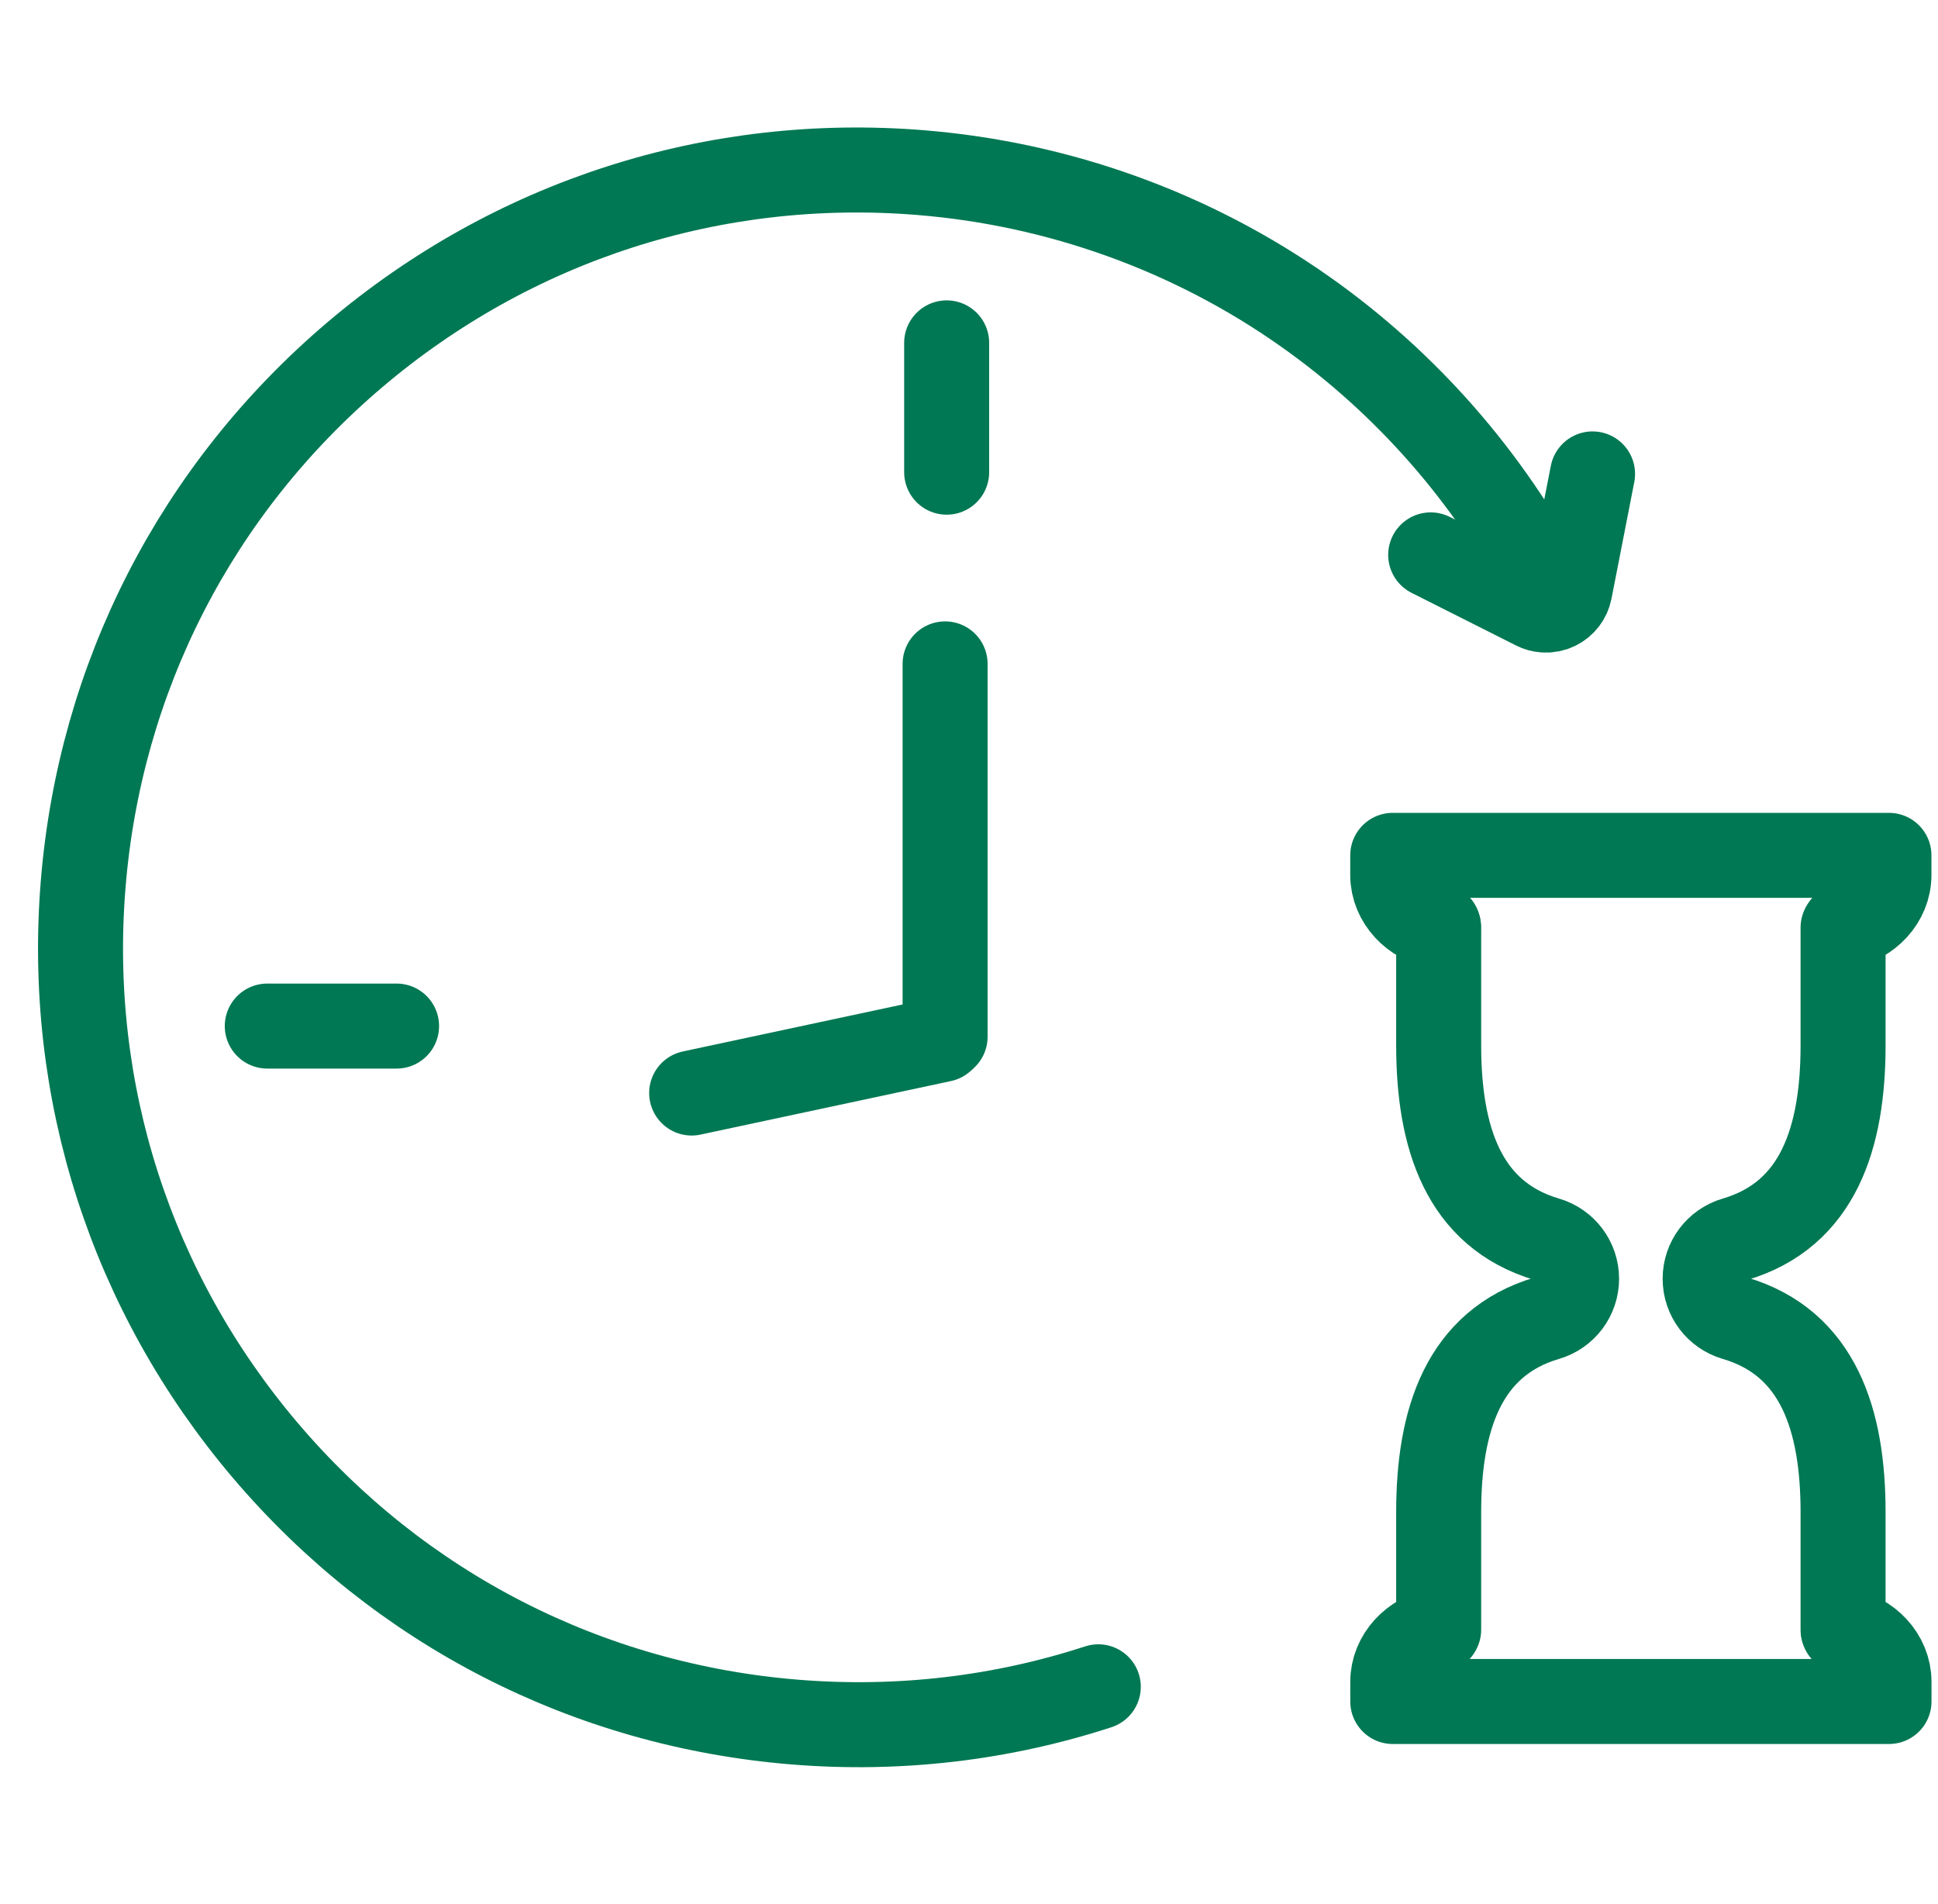
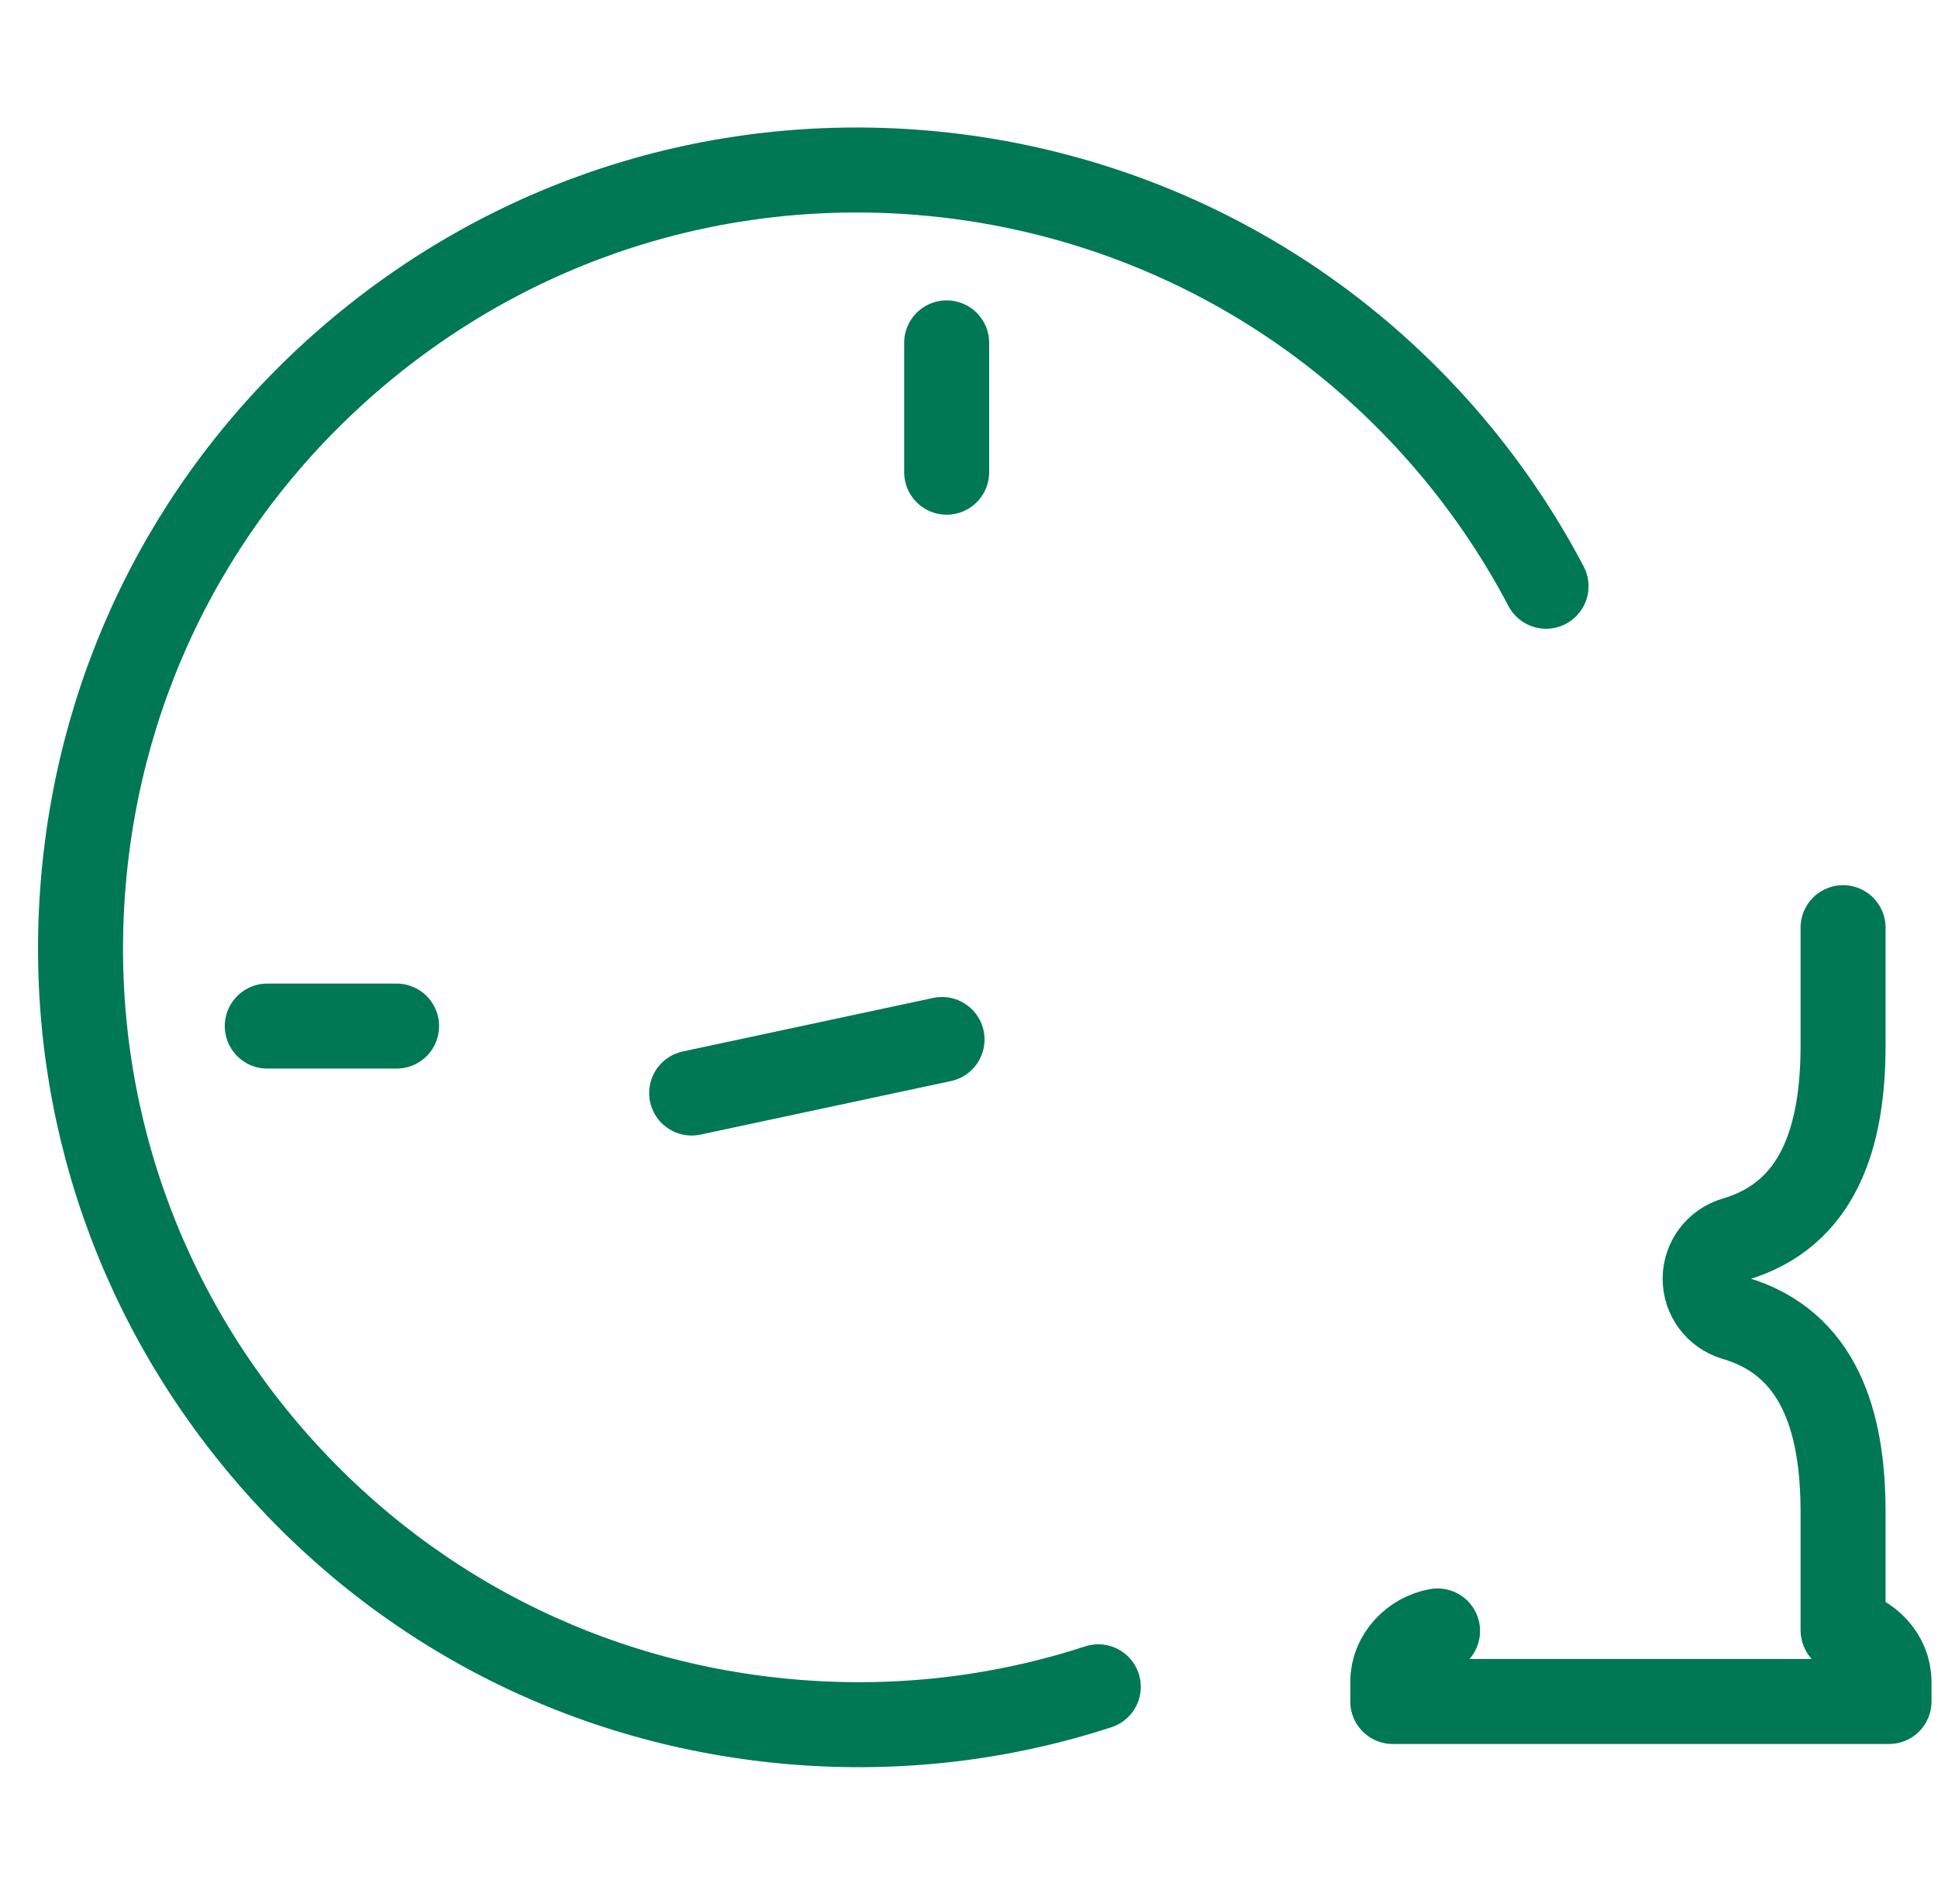
<svg xmlns="http://www.w3.org/2000/svg" width="57" height="56" viewBox="0 0 57 56" fill="none">
-   <path d="M42.079 16.319L45.151 17.867C45.234 17.909 45.324 17.934 45.413 17.94C45.54 17.951 45.668 17.927 45.785 17.87C45.985 17.772 46.128 17.585 46.17 17.367L46.84 13.938" stroke="#007853" stroke-width="2.5" stroke-linecap="round" stroke-linejoin="round" />
  <path d="M32.303 49.609C29.45 50.539 26.43 50.895 23.374 50.646C17.288 50.15 11.76 47.315 7.806 42.66C3.854 38.006 1.949 32.092 2.446 26.006C2.941 19.92 5.778 14.391 10.431 10.438C15.085 6.486 20.999 4.581 27.085 5.077C31.157 5.409 35.065 6.821 38.385 9.163C41.352 11.254 43.786 14.034 45.472 17.241" stroke="#007853" stroke-width="2.5" stroke-linecap="round" stroke-linejoin="round" />
-   <path d="M42.314 27.283V30.744C42.314 33.445 43.036 35.725 45.503 36.45C46.016 36.602 46.37 37.072 46.37 37.608C46.37 38.145 46.016 38.615 45.503 38.766C43.036 39.491 42.314 41.771 42.314 44.472V47.928" stroke="#007853" stroke-width="2.5" stroke-linecap="round" stroke-linejoin="round" />
  <path d="M54.208 47.928V44.472C54.208 41.771 53.486 39.49 51.019 38.766C50.505 38.615 50.151 38.145 50.151 37.608C50.151 37.072 50.505 36.602 51.019 36.45C53.486 35.727 54.208 33.445 54.208 30.744V27.283" stroke="#007853" stroke-width="2.5" stroke-linecap="round" stroke-linejoin="round" />
-   <path d="M42.303 27.235C41.579 27.12 40.963 26.493 40.963 25.736V25.156H55.557V25.736C55.557 26.485 54.953 27.107 54.241 27.231" stroke="#007853" stroke-width="2.5" stroke-linecap="round" stroke-linejoin="round" />
  <path d="M54.219 47.962C54.943 48.077 55.559 48.704 55.559 49.461V50.041H40.964V49.461C40.964 48.712 41.569 48.09 42.281 47.966" stroke="#007853" stroke-width="2.5" stroke-linecap="round" stroke-linejoin="round" />
-   <path d="M27.797 19.525V30.49" stroke="#007853" stroke-width="2.5" stroke-linecap="round" stroke-linejoin="round" />
  <path d="M27.707 30.572L20.343 32.146" stroke="#007853" stroke-width="2.5" stroke-linecap="round" stroke-linejoin="round" />
  <path d="M27.843 13.887V10.084" stroke="#007853" stroke-width="2.5" stroke-linecap="round" stroke-linejoin="round" />
  <path d="M7.861 30.177H11.664" stroke="#007853" stroke-width="2.5" stroke-linecap="round" stroke-linejoin="round" />
</svg>